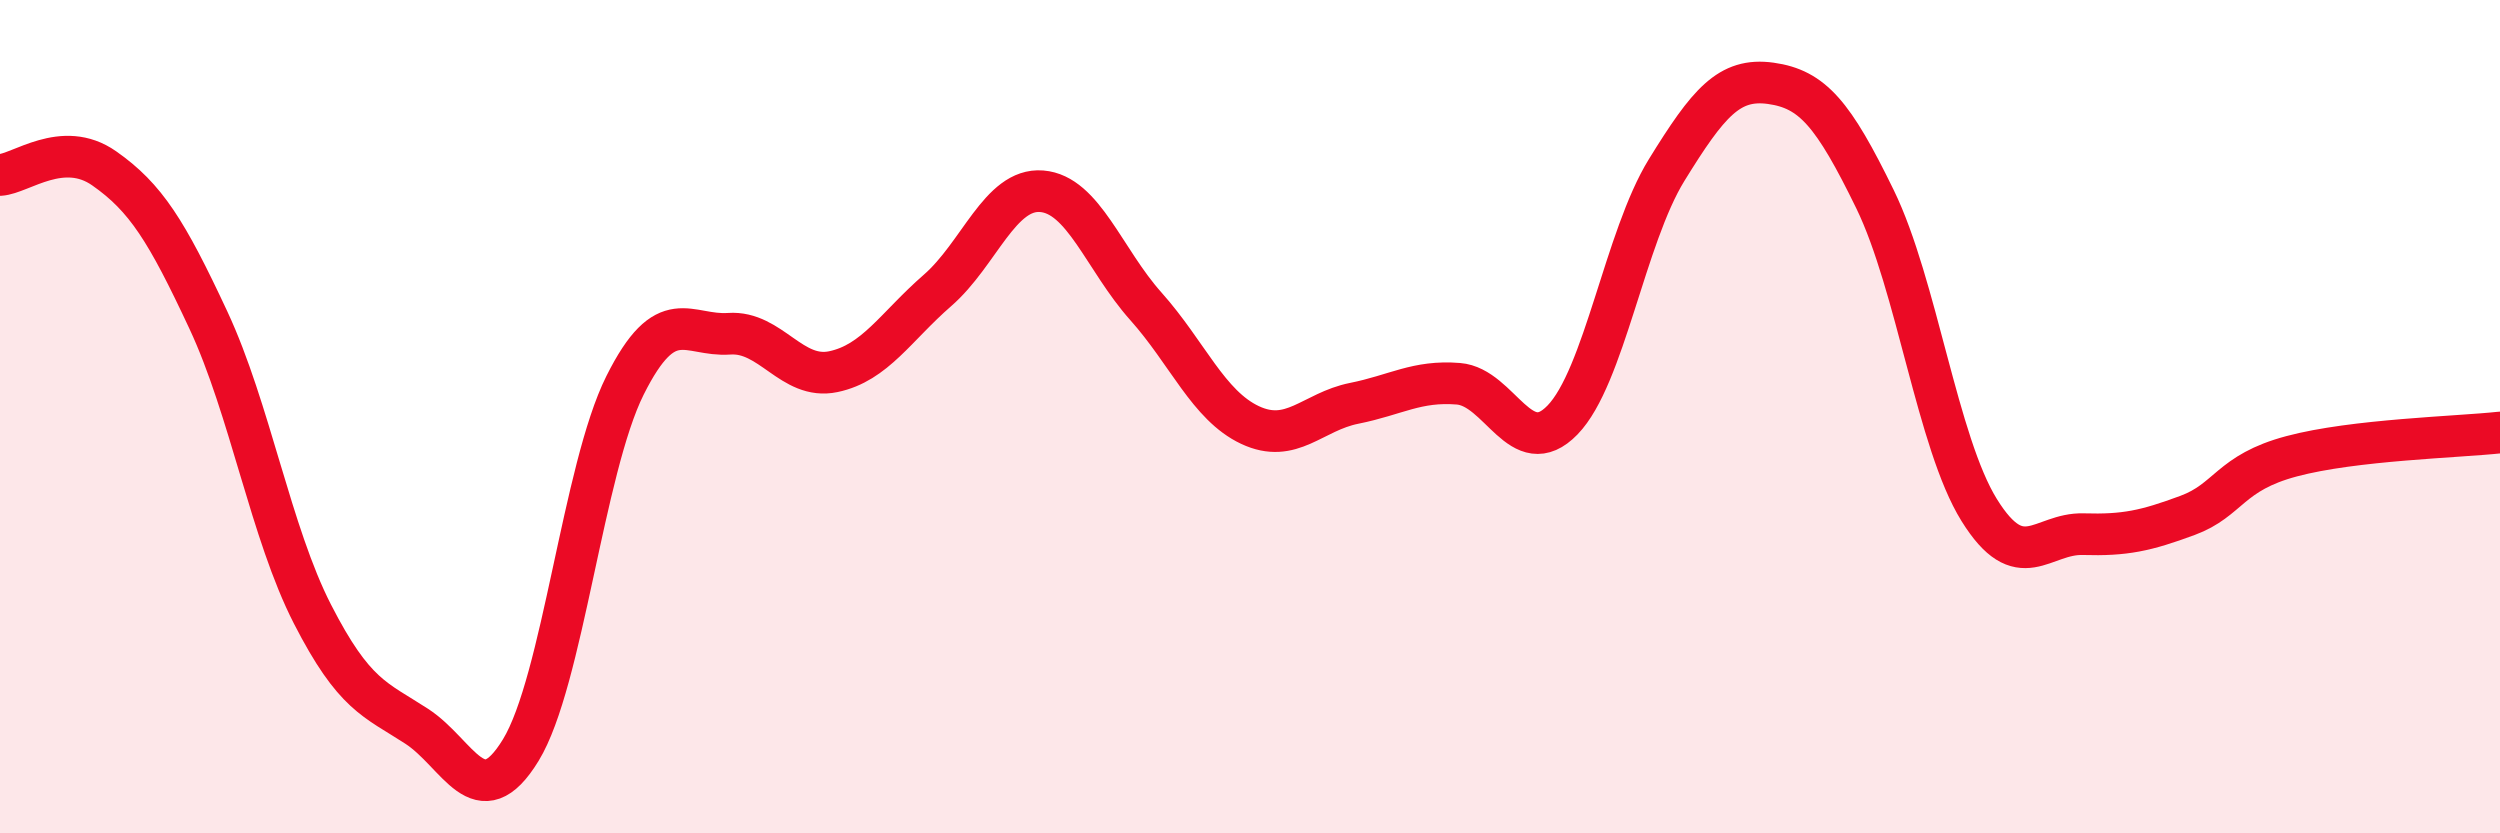
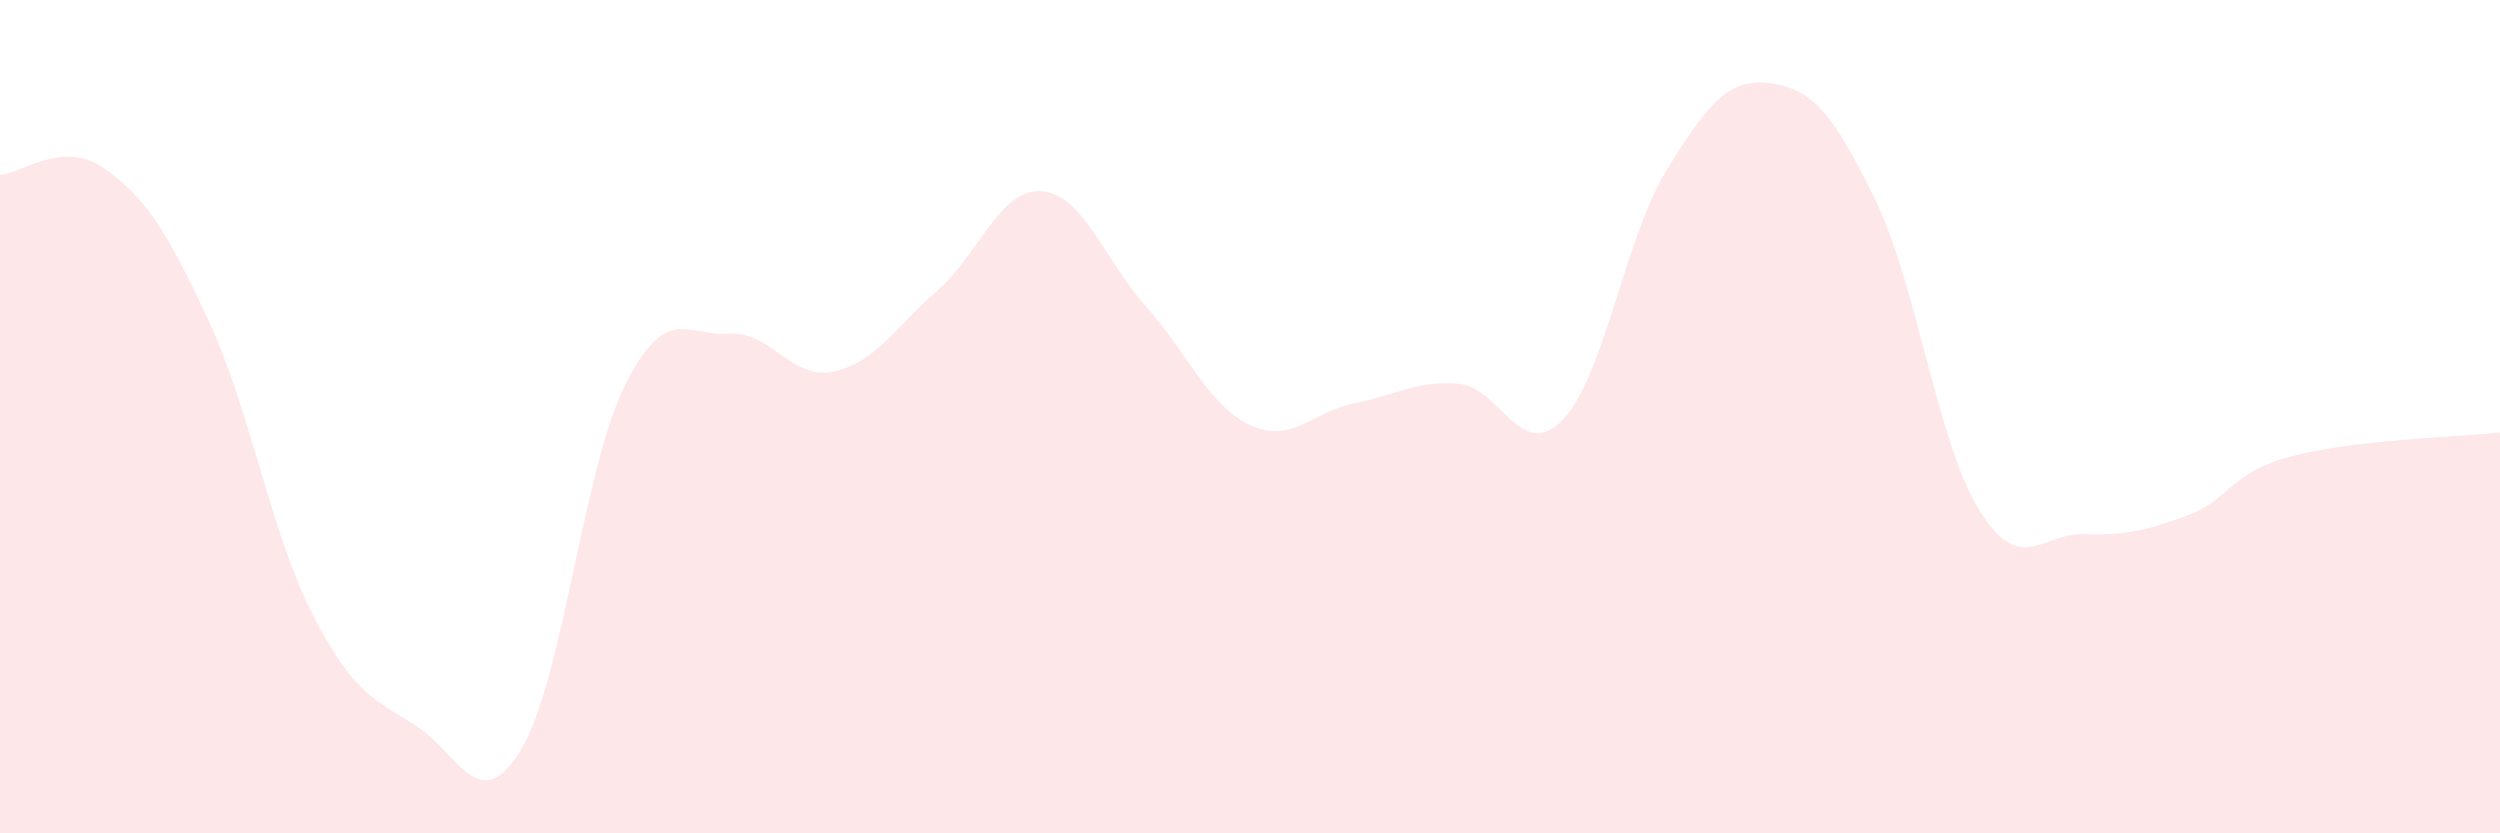
<svg xmlns="http://www.w3.org/2000/svg" width="60" height="20" viewBox="0 0 60 20">
  <path d="M 0,4.2 C 0.5,4.17 1.5,3.34 2.5,4.04 C 3.5,4.74 4,5.54 5,7.68 C 6,9.82 6.5,12.79 7.5,14.74 C 8.5,16.69 9,16.78 10,17.43 C 11,18.08 11.5,19.64 12.5,18 C 13.5,16.36 14,11.25 15,9.25 C 16,7.25 16.5,8.08 17.5,8.01 C 18.5,7.94 19,9.13 20,8.92 C 21,8.71 21.5,7.84 22.5,6.97 C 23.5,6.1 24,4.51 25,4.59 C 26,4.67 26.5,6.23 27.5,7.35 C 28.5,8.47 29,9.73 30,10.2 C 31,10.67 31.5,9.88 32.5,9.68 C 33.5,9.48 34,9.13 35,9.21 C 36,9.29 36.5,11.11 37.5,10.08 C 38.5,9.05 39,5.7 40,4.08 C 41,2.46 41.5,1.86 42.5,2 C 43.5,2.14 44,2.73 45,4.78 C 46,6.83 46.5,10.63 47.5,12.24 C 48.5,13.85 49,12.79 50,12.82 C 51,12.85 51.5,12.74 52.5,12.37 C 53.5,12 53.5,11.35 55,10.95 C 56.5,10.55 59,10.49 60,10.38L60 20L0 20Z" fill="#EB0A25" opacity="0.1" stroke-linecap="round" stroke-linejoin="round" />
-   <path d="M 0,4.2 C 0.5,4.17 1.5,3.34 2.5,4.04 C 3.5,4.74 4,5.54 5,7.68 C 6,9.82 6.5,12.79 7.5,14.74 C 8.5,16.69 9,16.78 10,17.43 C 11,18.08 11.5,19.64 12.5,18 C 13.5,16.36 14,11.25 15,9.25 C 16,7.25 16.5,8.08 17.5,8.01 C 18.5,7.94 19,9.13 20,8.92 C 21,8.71 21.5,7.84 22.5,6.97 C 23.5,6.1 24,4.51 25,4.59 C 26,4.67 26.5,6.23 27.5,7.35 C 28.5,8.47 29,9.73 30,10.2 C 31,10.67 31.5,9.88 32.5,9.68 C 33.5,9.48 34,9.13 35,9.21 C 36,9.29 36.5,11.11 37.5,10.08 C 38.5,9.05 39,5.7 40,4.08 C 41,2.46 41.5,1.86 42.5,2 C 43.5,2.14 44,2.73 45,4.78 C 46,6.83 46.5,10.63 47.5,12.24 C 48.5,13.85 49,12.79 50,12.82 C 51,12.85 51.5,12.74 52.5,12.37 C 53.5,12 53.5,11.35 55,10.95 C 56.5,10.55 59,10.49 60,10.38" stroke="#EB0A25" stroke-width="1" fill="none" stroke-linecap="round" stroke-linejoin="round" />
</svg>